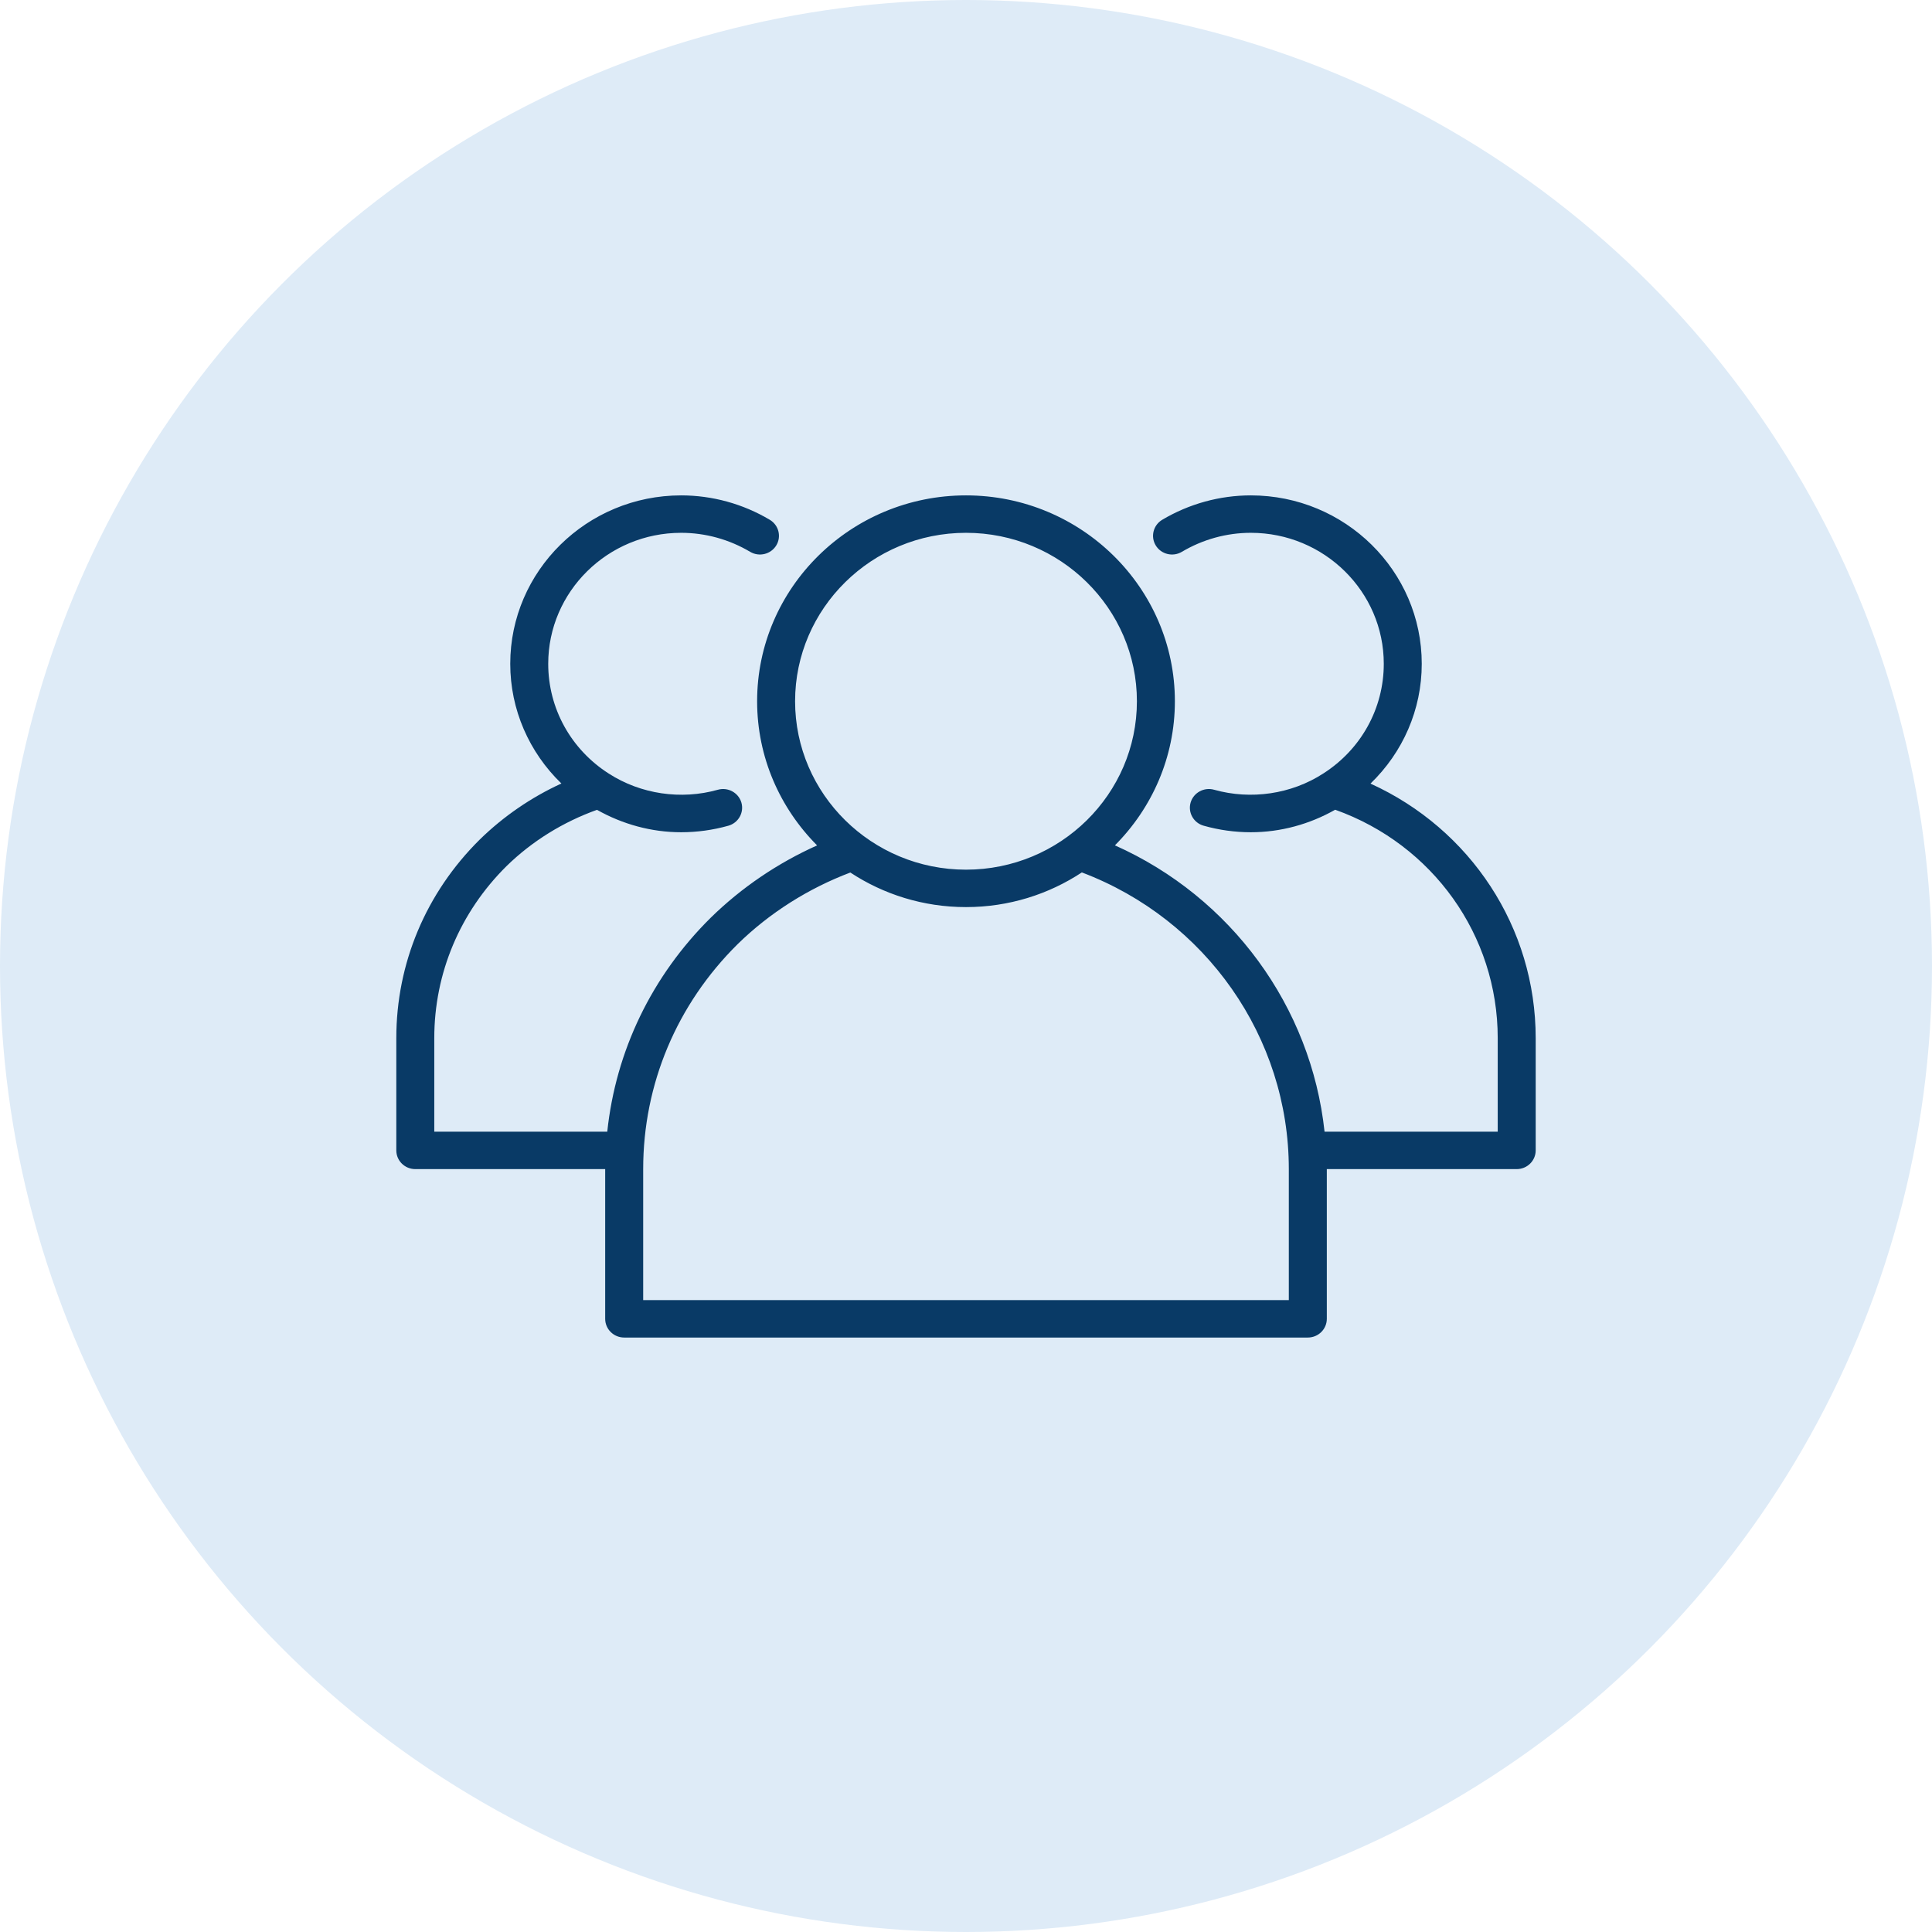
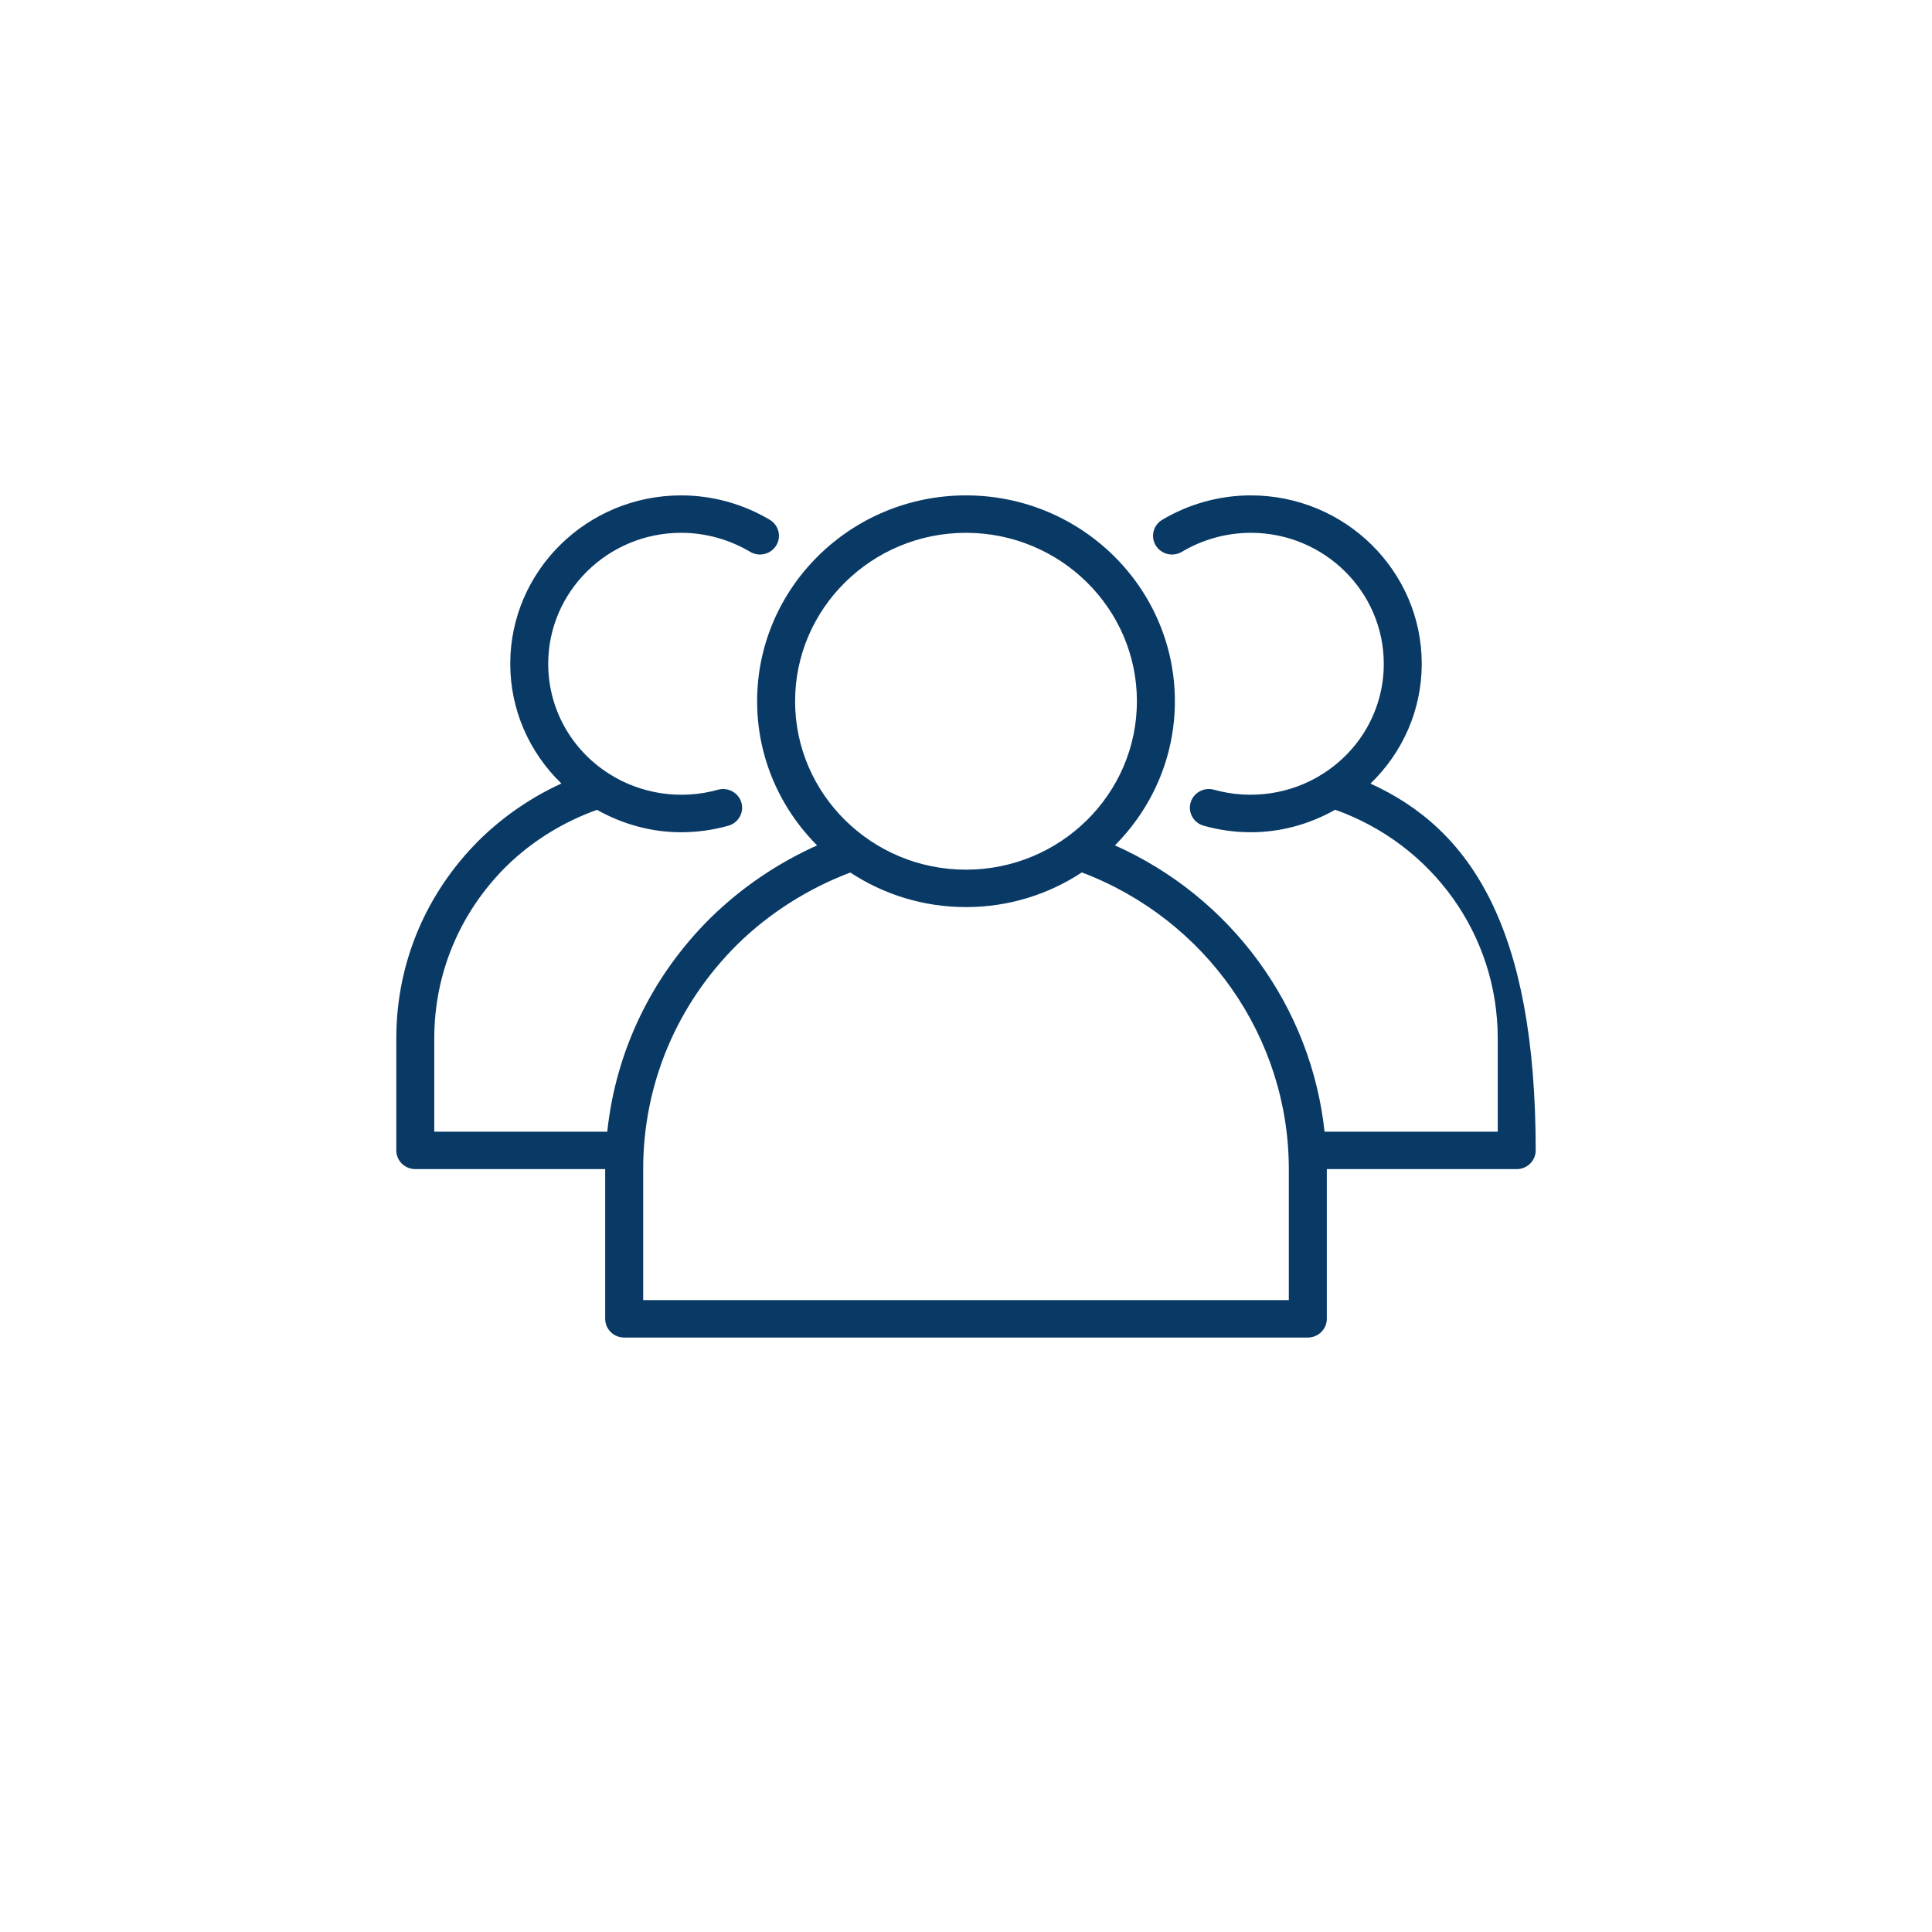
<svg xmlns="http://www.w3.org/2000/svg" width="78px" height="78px" viewBox="0 0 78 78" version="1.1">
  <title>C6454269-4B2C-4F62-862A-292B147D07BC</title>
  <desc>Created with sketchtool.</desc>
  <defs />
  <g id="Pahal--v5---Health-Challenge" stroke="none" stroke-width="1" fill="none" fill-rule="evenodd" transform="translate(-409, -349)">
    <g id="Group-4" transform="translate(409, 349)">
-       <circle id="Oval-3-Copy" fill="#DEEBF7" cx="39" cy="39" r="39" />
      <g id="group-(3)" transform="translate(16, 20)" fill="#093A66" fill-rule="nonzero">
-         <path d="M39.33,11.636 C40.638,10.374 41.4,8.649 41.4,6.8 C41.4,3.051 38.305,0 34.5,0 C33.243,0 32.006,0.341 30.922,0.985 C30.56,1.201 30.443,1.665 30.661,2.022 C30.88,2.38 31.352,2.494 31.714,2.279 C32.559,1.777 33.522,1.511 34.5,1.511 C37.459,1.511 39.867,3.884 39.867,6.8 C39.867,8.596 38.954,10.251 37.422,11.23 C36.136,12.062 34.505,12.302 33.016,11.884 C32.613,11.769 32.185,12.001 32.068,12.402 C31.952,12.804 32.188,13.222 32.595,13.336 C33.215,13.511 33.856,13.6 34.5,13.6 C35.706,13.6 36.871,13.276 37.905,12.691 C41.841,14.096 44.467,17.758 44.467,21.911 L44.467,25.689 L37.476,25.689 C36.933,20.642 33.711,16.226 29.012,14.129 C30.507,12.629 31.433,10.575 31.433,8.311 C31.433,3.728 27.65,1.25825276e-15 23,1.25825276e-15 C18.35,1.25825276e-15 14.567,3.728 14.567,8.311 C14.567,10.576 15.493,12.63 16.989,14.131 C15.408,14.839 13.941,15.829 12.697,17.048 C10.312,19.405 8.861,22.43 8.517,25.689 L1.533,25.689 L1.533,21.911 C1.533,19.295 2.57,16.828 4.45,14.967 C5.485,13.954 6.745,13.181 8.102,12.695 C9.137,13.278 10.298,13.6 11.5,13.6 C12.144,13.6 12.785,13.511 13.405,13.337 C13.812,13.222 14.048,12.804 13.932,12.402 C13.815,12.001 13.387,11.77 12.984,11.884 C11.496,12.303 9.866,12.063 8.574,11.229 C7.046,10.251 6.133,8.596 6.133,6.8 C6.133,3.884 8.541,1.511 11.5,1.511 C12.478,1.511 13.441,1.777 14.286,2.279 C14.65,2.494 15.119,2.379 15.339,2.022 C15.557,1.665 15.44,1.201 15.078,0.985 C13.994,0.341 12.757,1.25825276e-15 11.5,1.25825276e-15 C7.695,1.25825276e-15 4.6,3.051 4.6,6.8 C4.6,8.647 5.361,10.371 6.665,11.632 C5.449,12.189 4.326,12.958 3.366,13.898 C1.196,16.047 0,18.892 0,21.911 L0,26.444 C0,26.862 0.343,27.2 0.767,27.2 L8.433,27.2 L8.433,33.244 C8.433,33.662 8.776,34 9.2,34 L36.8,34 C37.224,34 37.567,33.662 37.567,33.244 L37.567,27.2 L45.233,27.2 C45.657,27.2 46,26.862 46,26.444 L46,21.911 C46,17.444 43.366,13.47 39.33,11.636 Z M16.1,8.311 C16.1,4.562 19.195,1.511 23,1.511 C26.805,1.511 29.9,4.562 29.9,8.311 C29.9,12.061 26.805,15.111 23,15.111 C19.195,15.111 16.1,12.06 16.1,8.311 Z M36.033,32.489 L9.967,32.489 L9.967,27.2 C9.967,23.774 11.322,20.548 13.781,18.117 C15.076,16.848 16.646,15.863 18.33,15.226 C19.668,16.107 21.274,16.622 23,16.622 C24.729,16.622 26.338,16.105 27.677,15.222 C32.689,17.119 36.033,21.88 36.033,27.2 L36.033,32.489 Z" id="Shape" />
+         <path d="M39.33,11.636 C40.638,10.374 41.4,8.649 41.4,6.8 C41.4,3.051 38.305,0 34.5,0 C33.243,0 32.006,0.341 30.922,0.985 C30.56,1.201 30.443,1.665 30.661,2.022 C30.88,2.38 31.352,2.494 31.714,2.279 C32.559,1.777 33.522,1.511 34.5,1.511 C37.459,1.511 39.867,3.884 39.867,6.8 C39.867,8.596 38.954,10.251 37.422,11.23 C36.136,12.062 34.505,12.302 33.016,11.884 C32.613,11.769 32.185,12.001 32.068,12.402 C31.952,12.804 32.188,13.222 32.595,13.336 C33.215,13.511 33.856,13.6 34.5,13.6 C35.706,13.6 36.871,13.276 37.905,12.691 C41.841,14.096 44.467,17.758 44.467,21.911 L44.467,25.689 L37.476,25.689 C36.933,20.642 33.711,16.226 29.012,14.129 C30.507,12.629 31.433,10.575 31.433,8.311 C31.433,3.728 27.65,1.25825276e-15 23,1.25825276e-15 C18.35,1.25825276e-15 14.567,3.728 14.567,8.311 C14.567,10.576 15.493,12.63 16.989,14.131 C15.408,14.839 13.941,15.829 12.697,17.048 C10.312,19.405 8.861,22.43 8.517,25.689 L1.533,25.689 L1.533,21.911 C1.533,19.295 2.57,16.828 4.45,14.967 C5.485,13.954 6.745,13.181 8.102,12.695 C9.137,13.278 10.298,13.6 11.5,13.6 C12.144,13.6 12.785,13.511 13.405,13.337 C13.812,13.222 14.048,12.804 13.932,12.402 C13.815,12.001 13.387,11.77 12.984,11.884 C11.496,12.303 9.866,12.063 8.574,11.229 C7.046,10.251 6.133,8.596 6.133,6.8 C6.133,3.884 8.541,1.511 11.5,1.511 C12.478,1.511 13.441,1.777 14.286,2.279 C14.65,2.494 15.119,2.379 15.339,2.022 C15.557,1.665 15.44,1.201 15.078,0.985 C13.994,0.341 12.757,1.25825276e-15 11.5,1.25825276e-15 C7.695,1.25825276e-15 4.6,3.051 4.6,6.8 C4.6,8.647 5.361,10.371 6.665,11.632 C5.449,12.189 4.326,12.958 3.366,13.898 C1.196,16.047 0,18.892 0,21.911 L0,26.444 C0,26.862 0.343,27.2 0.767,27.2 L8.433,27.2 L8.433,33.244 C8.433,33.662 8.776,34 9.2,34 L36.8,34 C37.224,34 37.567,33.662 37.567,33.244 L37.567,27.2 L45.233,27.2 C45.657,27.2 46,26.862 46,26.444 C46,17.444 43.366,13.47 39.33,11.636 Z M16.1,8.311 C16.1,4.562 19.195,1.511 23,1.511 C26.805,1.511 29.9,4.562 29.9,8.311 C29.9,12.061 26.805,15.111 23,15.111 C19.195,15.111 16.1,12.06 16.1,8.311 Z M36.033,32.489 L9.967,32.489 L9.967,27.2 C9.967,23.774 11.322,20.548 13.781,18.117 C15.076,16.848 16.646,15.863 18.33,15.226 C19.668,16.107 21.274,16.622 23,16.622 C24.729,16.622 26.338,16.105 27.677,15.222 C32.689,17.119 36.033,21.88 36.033,27.2 L36.033,32.489 Z" id="Shape" />
      </g>
    </g>
  </g>
</svg>